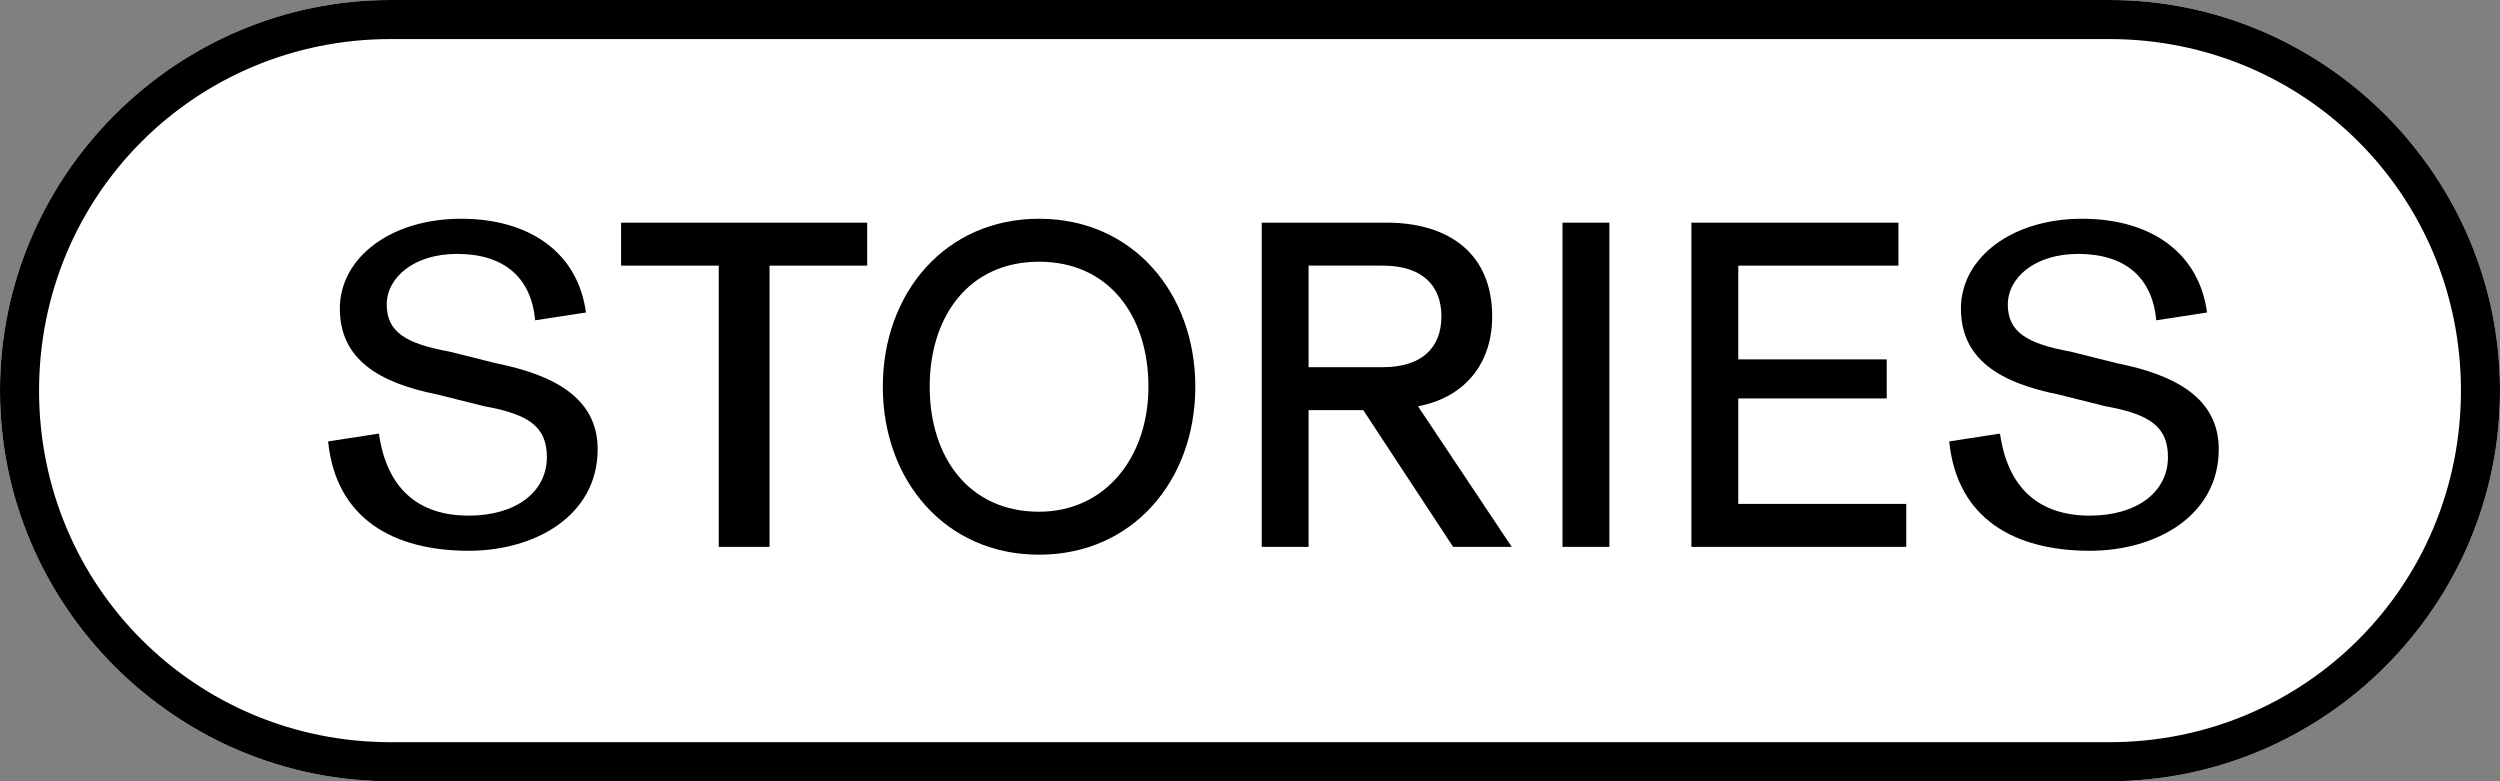
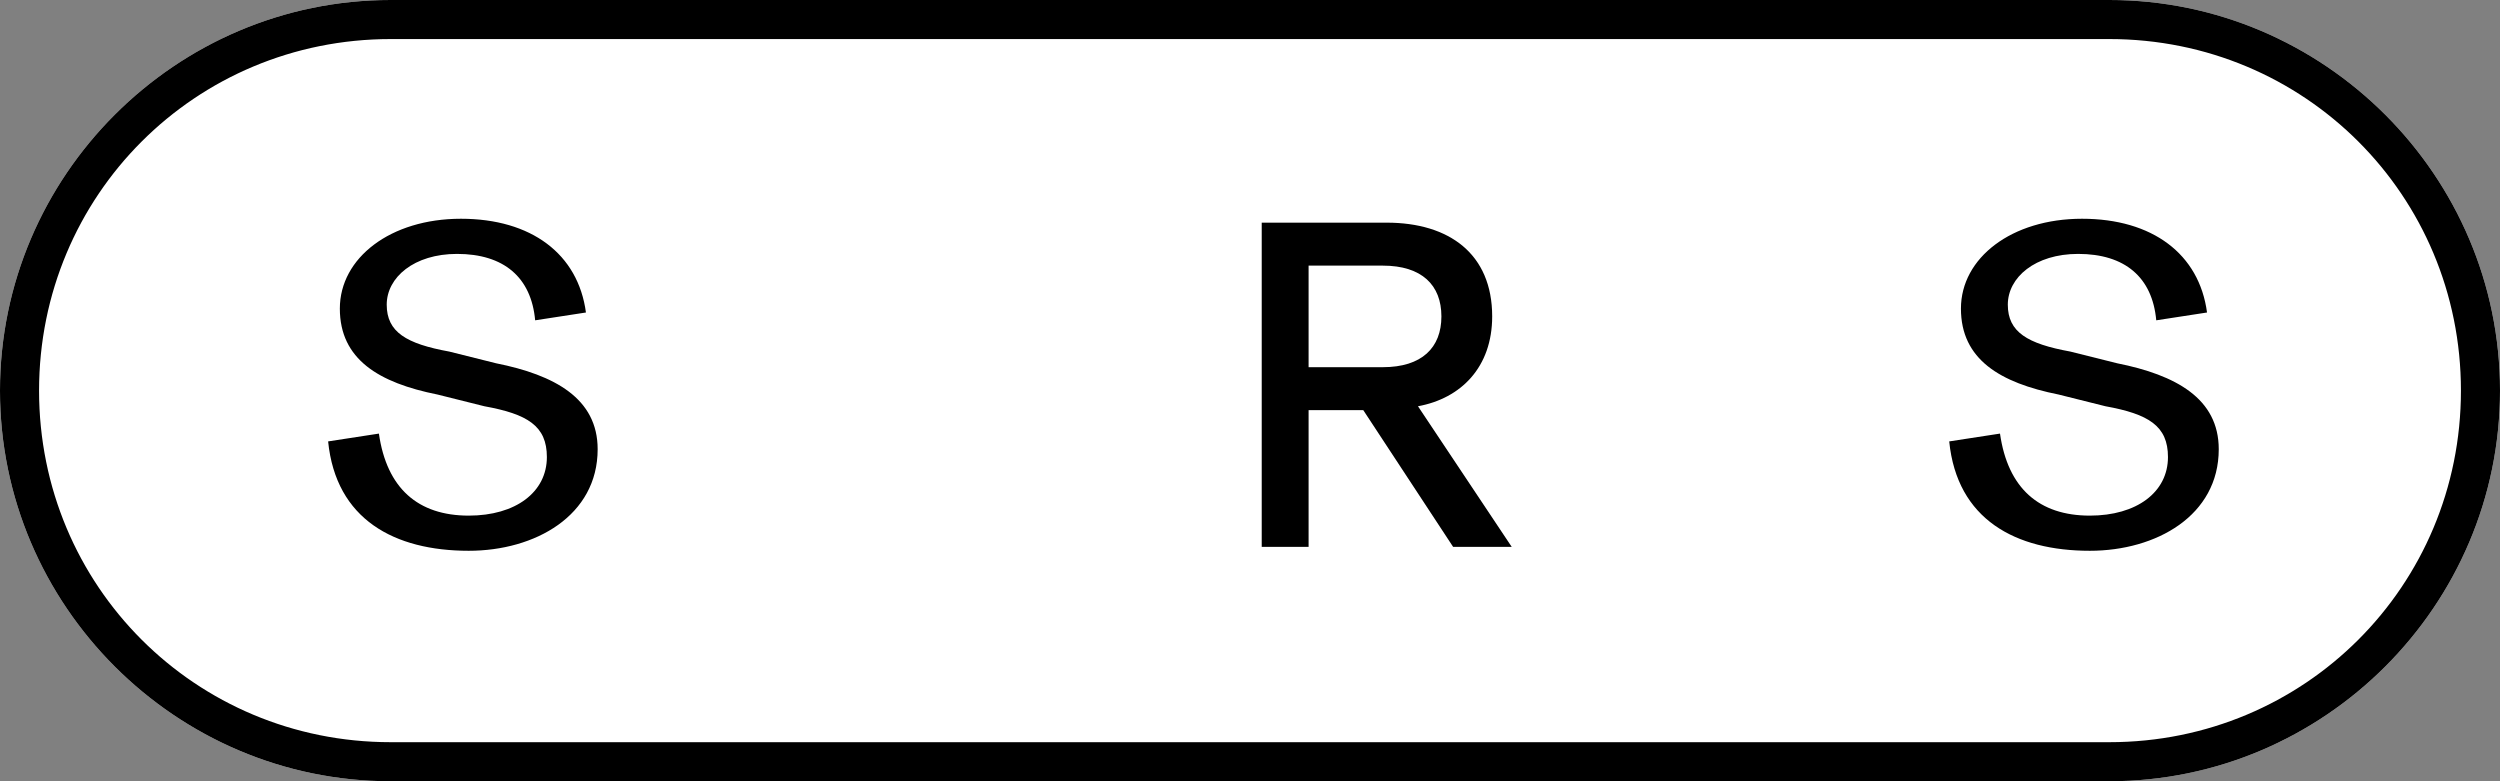
<svg xmlns="http://www.w3.org/2000/svg" version="1.1" id="レイヤー_1" x="0px" y="0px" viewBox="0 0 64 20" style="enable-background:new 0 0 64 20;" xml:space="preserve">
  <rect x="0" y="0" width="64" height="20" fill="#808080" stroke="none" />
  <style type="text/css">
	.st0{fill:#FFFFFF;}
	.st1{enable-background:new    ;}
</style>
  <g id="tps-icon-stories" transform="translate(-125 -1904)">
    <path id="長方形_34" class="st0" d="M135,1904h44c5.5,0,10,4.5,10,10l0,0c0,5.5-4.5,10-10,10h-44c-5.5,0-10-4.5-10-10l0,0   C125,1908.5,129.5,1904,135,1904z" />
    <path id="長方形_34_-_アウトライン" d="M135,1905c-5,0-9,4-9,9s4,9,9,9h44c5,0,9-4,9-9s-4-9-9-9H135 M135,1904h44   c5.5,0,10,4.5,10,10s-4.5,10-10,10h-44c-5.5,0-10-4.5-10-10S129.5,1904,135,1904z" />
    <g class="st1">
      <path d="M133.4,1915.3l1.3-0.2c0.2,1.4,1,2.1,2.3,2.1c1.2,0,2-0.6,2-1.5c0-0.8-0.5-1.1-1.6-1.3l-1.2-0.3c-1.5-0.3-2.5-0.9-2.5-2.2    c0-1.3,1.3-2.3,3.1-2.3c1.8,0,3,0.9,3.2,2.4l-1.3,0.2c-0.1-1.1-0.8-1.7-2-1.7c-1.1,0-1.8,0.6-1.8,1.3c0,0.7,0.5,1,1.6,1.2l1.2,0.3    c1.5,0.3,2.6,0.9,2.6,2.2c0,1.7-1.6,2.6-3.3,2.6C135.1,1918.1,133.6,1917.3,133.4,1915.3z" />
-       <path d="M143.4,1918v-7.2h-2.5v-1.1h6.3v1.1h-2.5v7.2H143.4z" />
-       <path d="M147.6,1913.9c0-2.4,1.6-4.3,4-4.3s4,1.9,4,4.3c0,2.4-1.6,4.3-4,4.3S147.6,1916.3,147.6,1913.9z M154.4,1913.9    c0-1.8-1-3.2-2.8-3.2s-2.8,1.4-2.8,3.2s1,3.2,2.8,3.2C153.3,1917.1,154.4,1915.7,154.4,1913.9z" />
      <path d="M162.2,1918l-2.3-3.5h-1.4v3.5h-1.2v-8.3h3.2c1.6,0,2.7,0.8,2.7,2.4c0,1.3-0.8,2.1-1.9,2.3l2.4,3.6H162.2z M158.5,1910.8    v2.6h1.9c1,0,1.5-0.5,1.5-1.3s-0.5-1.3-1.5-1.3H158.5z" />
-       <path d="M165,1918v-8.3h1.2v8.3H165z" />
-       <path d="M169.6,1916.9h4.2v1.1h-5.5v-8.3h5.3v1.1h-4.1v2.4h3.8v1h-3.8V1916.9z" />
      <path d="M174.9,1915.3l1.3-0.2c0.2,1.4,1,2.1,2.3,2.1c1.2,0,2-0.6,2-1.5c0-0.8-0.5-1.1-1.6-1.3l-1.2-0.3c-1.5-0.3-2.5-0.9-2.5-2.2    c0-1.3,1.3-2.3,3.1-2.3c1.8,0,3,0.9,3.2,2.4l-1.3,0.2c-0.1-1.1-0.8-1.7-2-1.7c-1.1,0-1.8,0.6-1.8,1.3c0,0.7,0.5,1,1.6,1.2l1.2,0.3    c1.5,0.3,2.6,0.9,2.6,2.2c0,1.7-1.6,2.6-3.3,2.6C176.6,1918.1,175.1,1917.3,174.9,1915.3z" />
    </g>
  </g>
</svg>